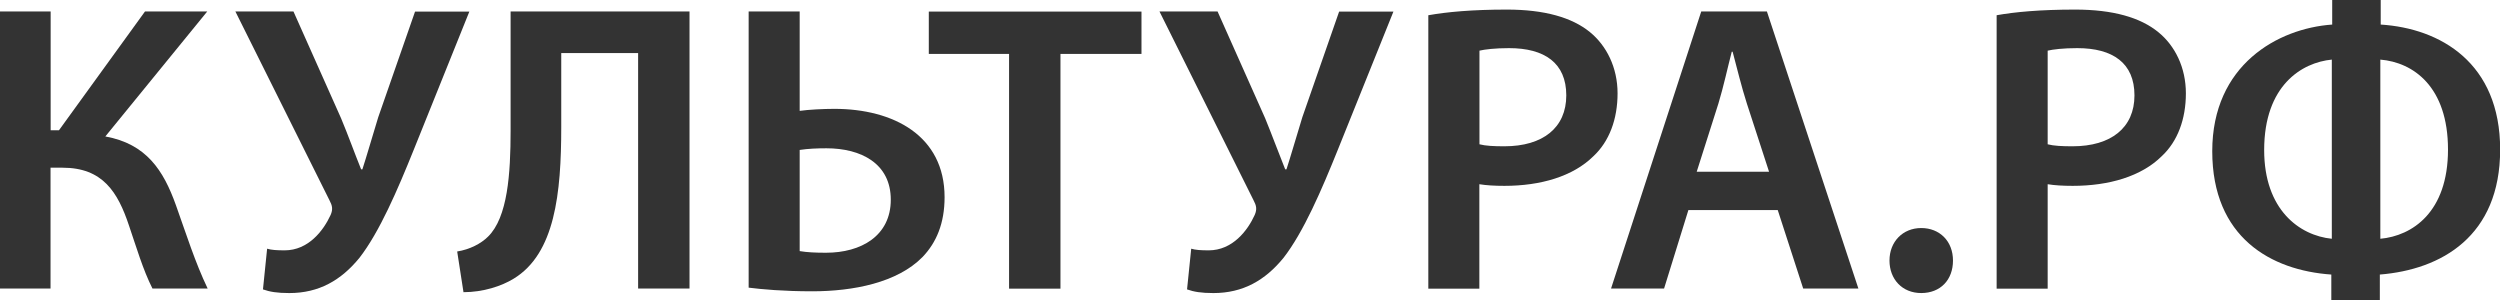
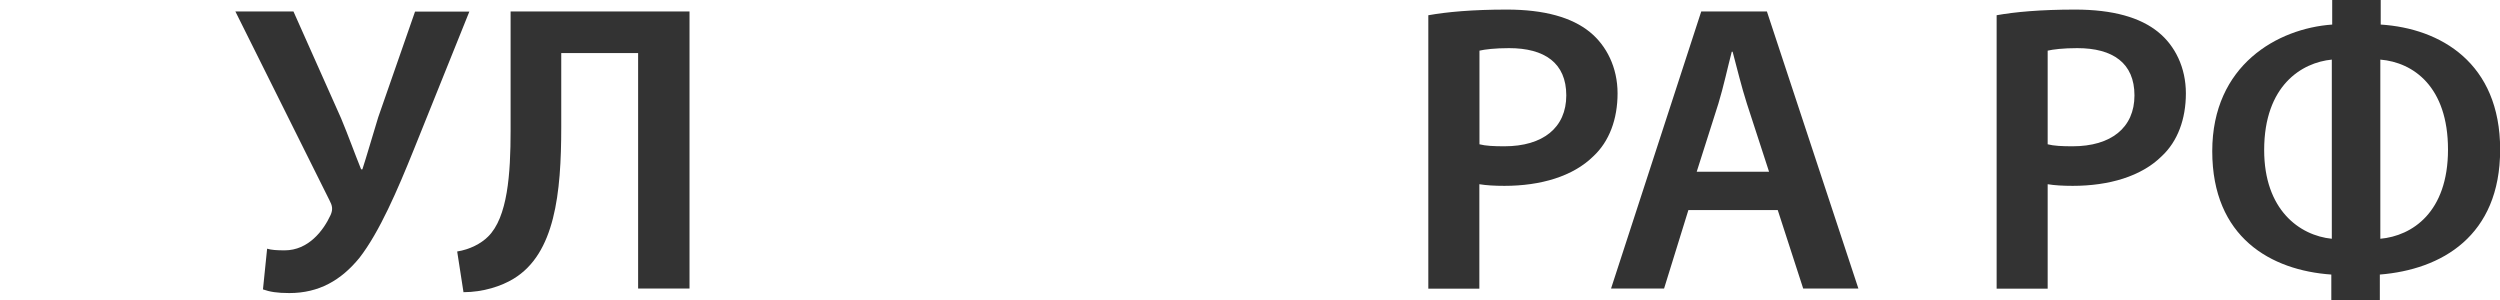
<svg xmlns="http://www.w3.org/2000/svg" width="150" height="18" viewBox="0 0 150 18" fill="none">
-   <path d="M3.039 0.687V7.816H3.538L8.701 0.687H12.436L6.32 8.187C8.777 8.633 9.805 10.213 10.554 12.307C11.181 14.061 11.703 15.731 12.459 17.311H9.147C8.573 16.177 8.172 14.794 7.741 13.539C7.069 11.521 6.161 10.062 3.757 10.062H3.032V17.311H0V0.687H3.032H3.039Z" fill="#333333" />
  <path d="M17.607 0.687L20.465 7.098C20.919 8.187 21.266 9.169 21.667 10.16H21.743C21.992 9.396 22.295 8.338 22.695 7.03L24.903 0.695H28.161L24.827 8.98C23.852 11.4 22.771 13.917 21.569 15.467C20.465 16.82 19.134 17.584 17.358 17.584C16.632 17.584 16.179 17.508 15.778 17.364L16.027 14.922C16.277 14.998 16.602 15.021 17.078 15.021C18.507 15.021 19.407 13.834 19.838 12.896C19.989 12.549 19.936 12.329 19.762 12.004L14.122 0.687H17.607Z" fill="#333333" />
  <path d="M41.371 0.687V17.311H38.287V3.182H33.675V7.62C33.675 11.611 33.297 15.217 30.818 16.722C30.092 17.168 28.988 17.531 27.809 17.531L27.431 15.089C28.187 14.968 28.86 14.62 29.283 14.197C30.462 13.04 30.636 10.424 30.636 7.839V0.687H41.364H41.371Z" fill="#333333" />
-   <path d="M47.981 0.687V6.652C48.51 6.576 49.41 6.531 50.06 6.531C53.598 6.531 56.675 8.134 56.675 11.831C56.675 13.411 56.176 14.567 55.344 15.429C53.84 16.956 51.209 17.478 48.73 17.478C46.998 17.478 45.698 17.357 44.919 17.259V0.687H47.974H47.981ZM47.981 15.066C48.435 15.142 48.934 15.164 49.561 15.164C51.67 15.164 53.447 14.151 53.447 11.982C53.447 9.812 51.67 8.897 49.584 8.897C49.032 8.897 48.48 8.92 47.981 8.996V15.059V15.066Z" fill="#333333" />
-   <path d="M60.544 3.235H55.728V0.695H68.489V3.235H63.628V17.319H60.544V3.235Z" fill="#333333" />
-   <path d="M73.053 0.687L75.91 7.098C76.356 8.187 76.712 9.169 77.112 10.16H77.188C77.438 9.396 77.74 8.338 78.141 7.03L80.348 0.695H83.606L80.272 8.98C79.297 11.4 78.216 13.917 77.014 15.467C75.91 16.82 74.58 17.584 72.803 17.584C72.078 17.584 71.624 17.508 71.223 17.364L71.473 14.922C71.722 14.998 72.047 15.021 72.523 15.021C73.952 15.021 74.859 13.834 75.283 12.896C75.434 12.549 75.381 12.329 75.207 12.004L69.568 0.687H73.053Z" fill="#333333" />
  <path d="M85.699 0.915C86.803 0.718 88.33 0.575 90.409 0.575C92.662 0.575 94.317 1.044 95.398 1.928C96.396 2.744 97.054 4.052 97.054 5.602C97.054 7.152 96.555 8.49 95.603 9.374C94.378 10.584 92.442 11.151 90.265 11.151C89.691 11.151 89.162 11.121 88.761 11.053V17.32H85.699V0.915ZM88.761 8.656C89.139 8.755 89.638 8.777 90.265 8.777C92.571 8.777 93.977 7.666 93.977 5.723C93.977 3.78 92.677 2.888 90.545 2.888C89.691 2.888 89.094 2.964 88.768 3.039V8.656H88.761Z" fill="#333333" />
  <path d="M101.304 12.602L99.845 17.311H96.663L102.075 0.687H106.014L111.503 17.311H108.191L106.664 12.602H101.297H101.304ZM106.143 10.303L104.812 6.214C104.487 5.201 104.215 4.067 103.958 3.106H103.905C103.655 4.067 103.406 5.223 103.104 6.214L101.803 10.303H106.143Z" fill="#333333" />
-   <path d="M113.369 15.633C113.369 14.499 114.17 13.682 115.274 13.682C116.378 13.682 117.179 14.469 117.179 15.633C117.179 16.797 116.423 17.583 115.274 17.583C114.125 17.583 113.369 16.744 113.369 15.633Z" fill="#333333" />
  <path d="M119.79 0.915C120.894 0.718 122.421 0.575 124.508 0.575C126.768 0.575 128.416 1.044 129.497 1.928C130.503 2.744 131.153 4.052 131.153 5.602C131.153 7.152 130.654 8.49 129.701 9.374C128.477 10.584 126.541 11.151 124.364 11.151C123.789 11.151 123.26 11.121 122.86 11.053V17.32H119.798V0.915H119.79ZM122.852 8.656C123.23 8.755 123.729 8.777 124.356 8.777C126.662 8.777 128.068 7.666 128.068 5.723C128.068 3.78 126.768 2.888 124.636 2.888C123.782 2.888 123.185 2.964 122.86 3.039V8.656H122.852Z" fill="#333333" />
  <path d="M142.843 0V1.474C146.426 1.701 150.009 3.772 150.009 8.974C150.009 14.175 146.479 16.178 142.79 16.473V18H139.879V16.473C136.265 16.223 132.735 14.25 132.735 9.072C132.735 3.893 136.674 1.701 139.932 1.474V0H142.843ZM139.909 3.576C138.11 3.75 135.85 5.126 135.85 9.004C135.85 12.58 137.959 14.129 139.909 14.326V3.576ZM142.82 14.326C144.725 14.152 146.88 12.746 146.88 8.974C146.88 5.201 144.801 3.742 142.82 3.576V14.326Z" fill="#333333" />
</svg>